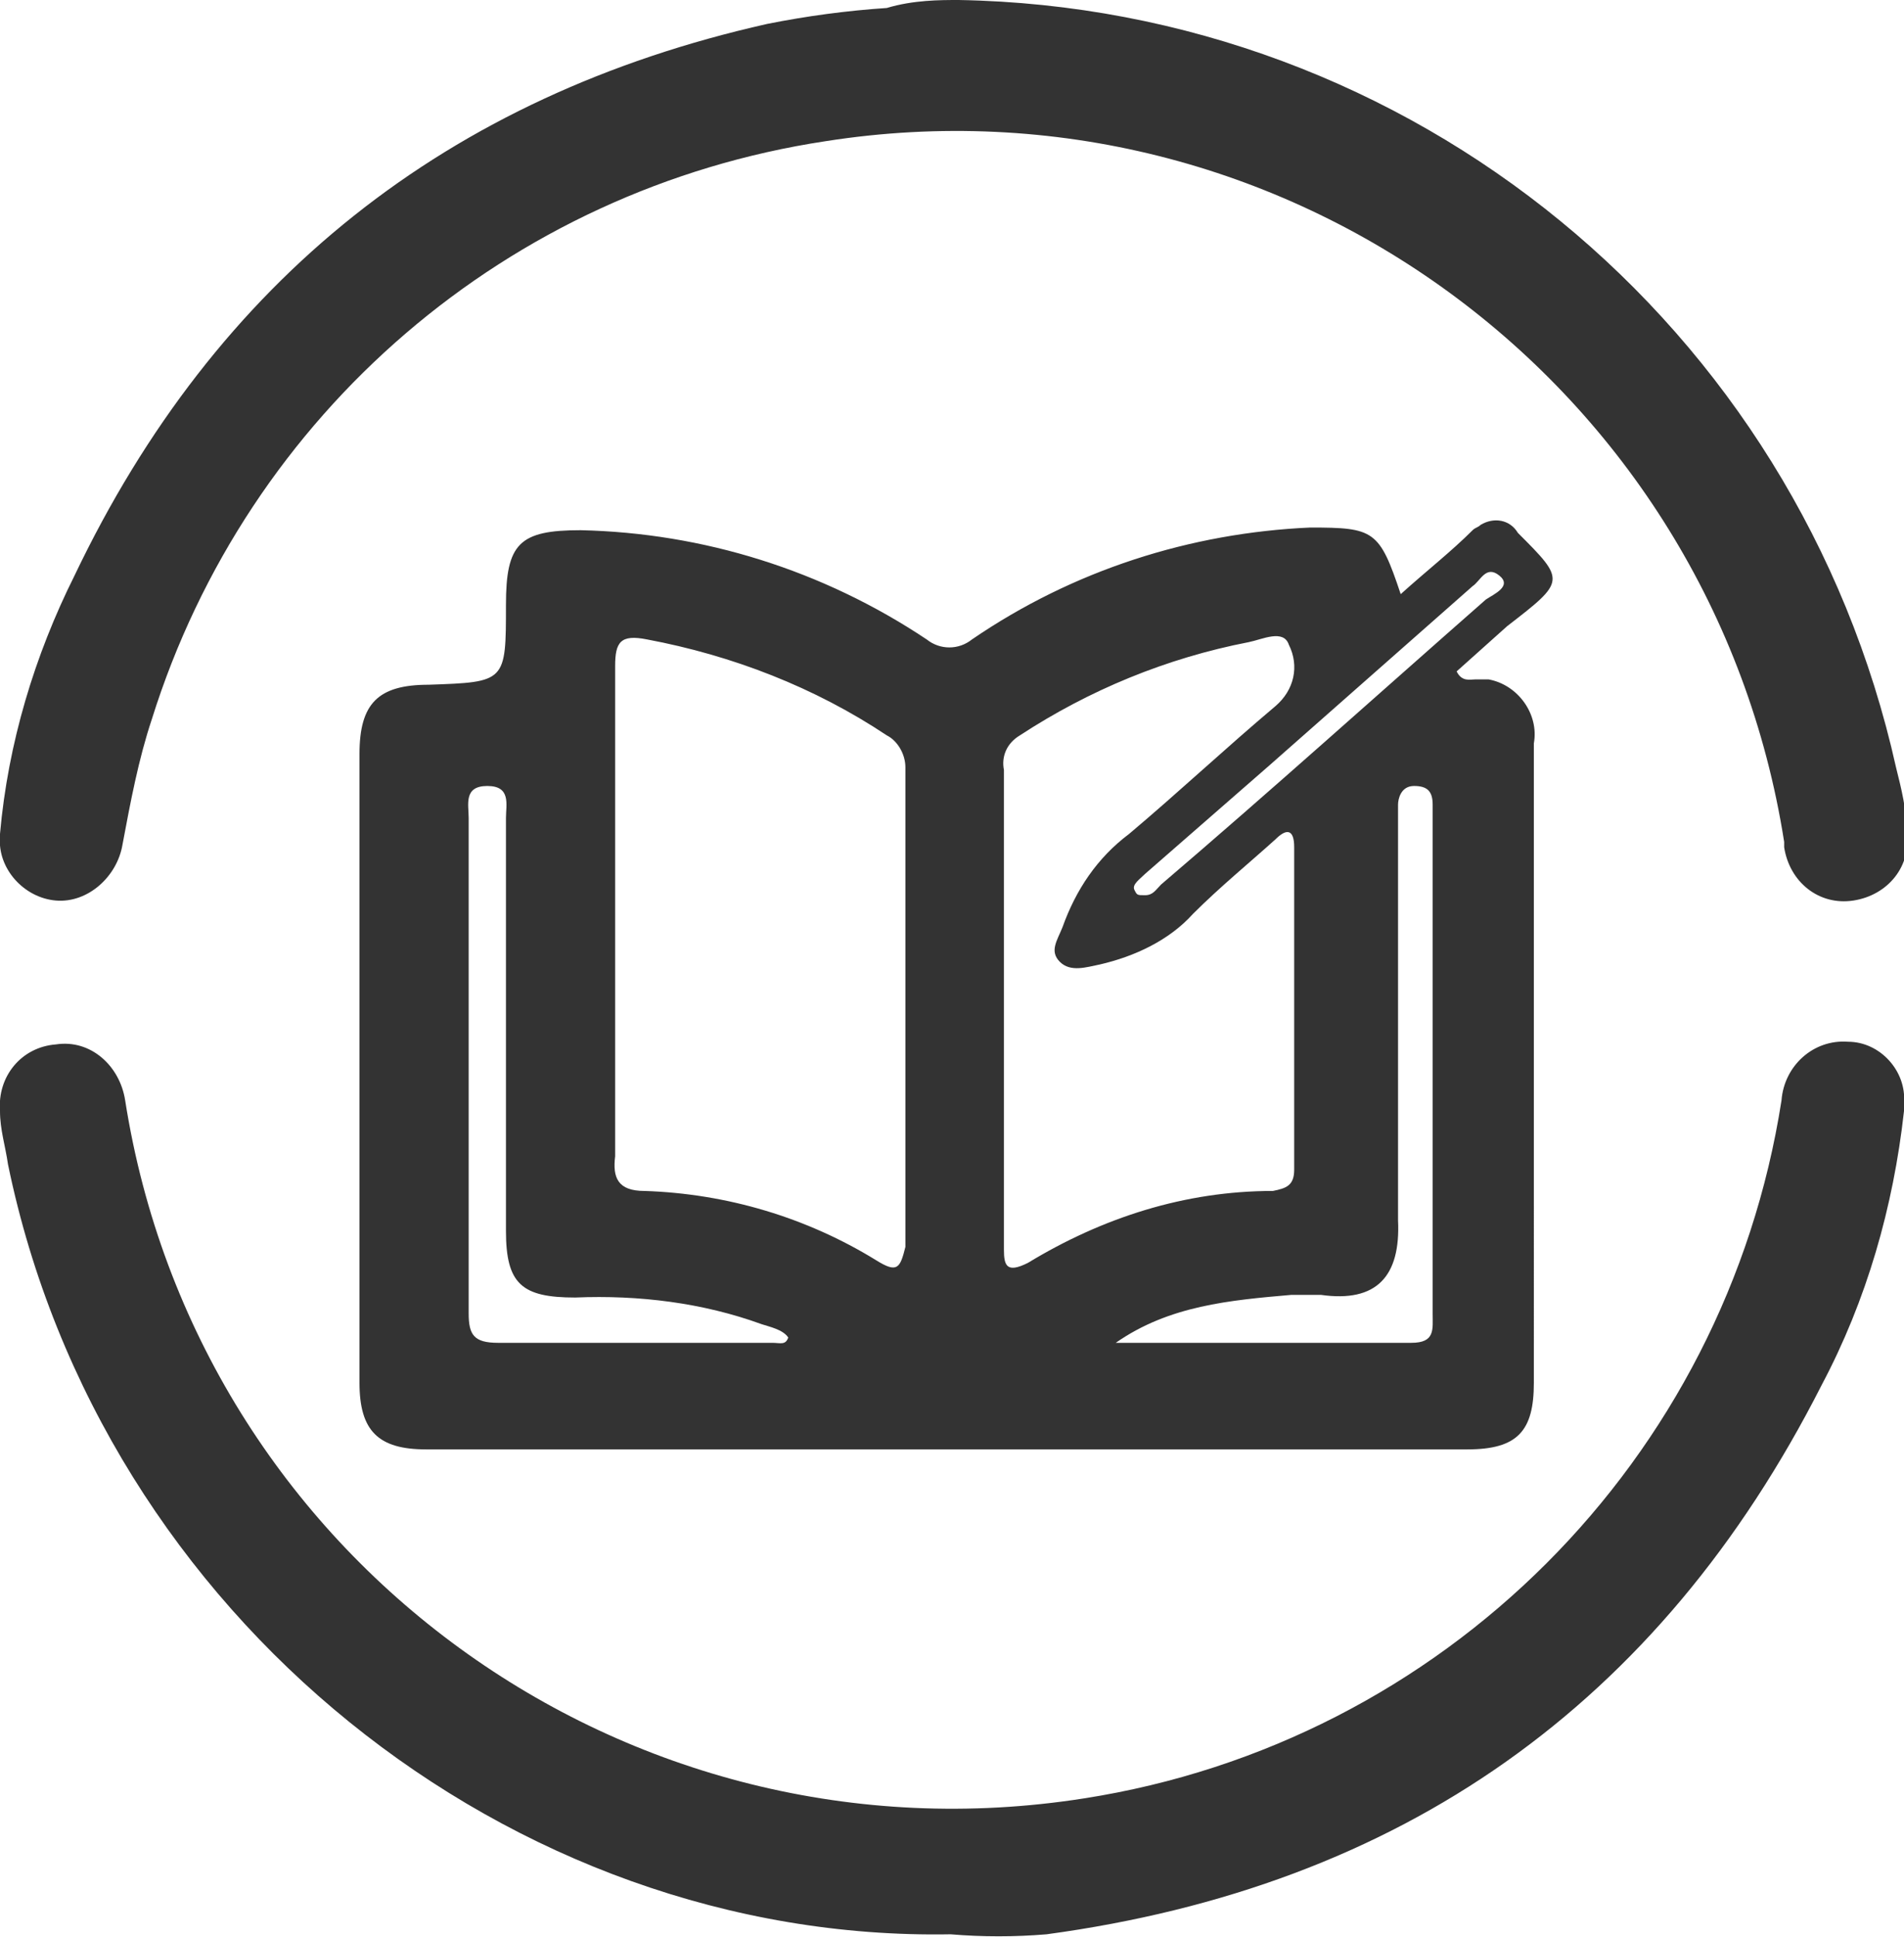
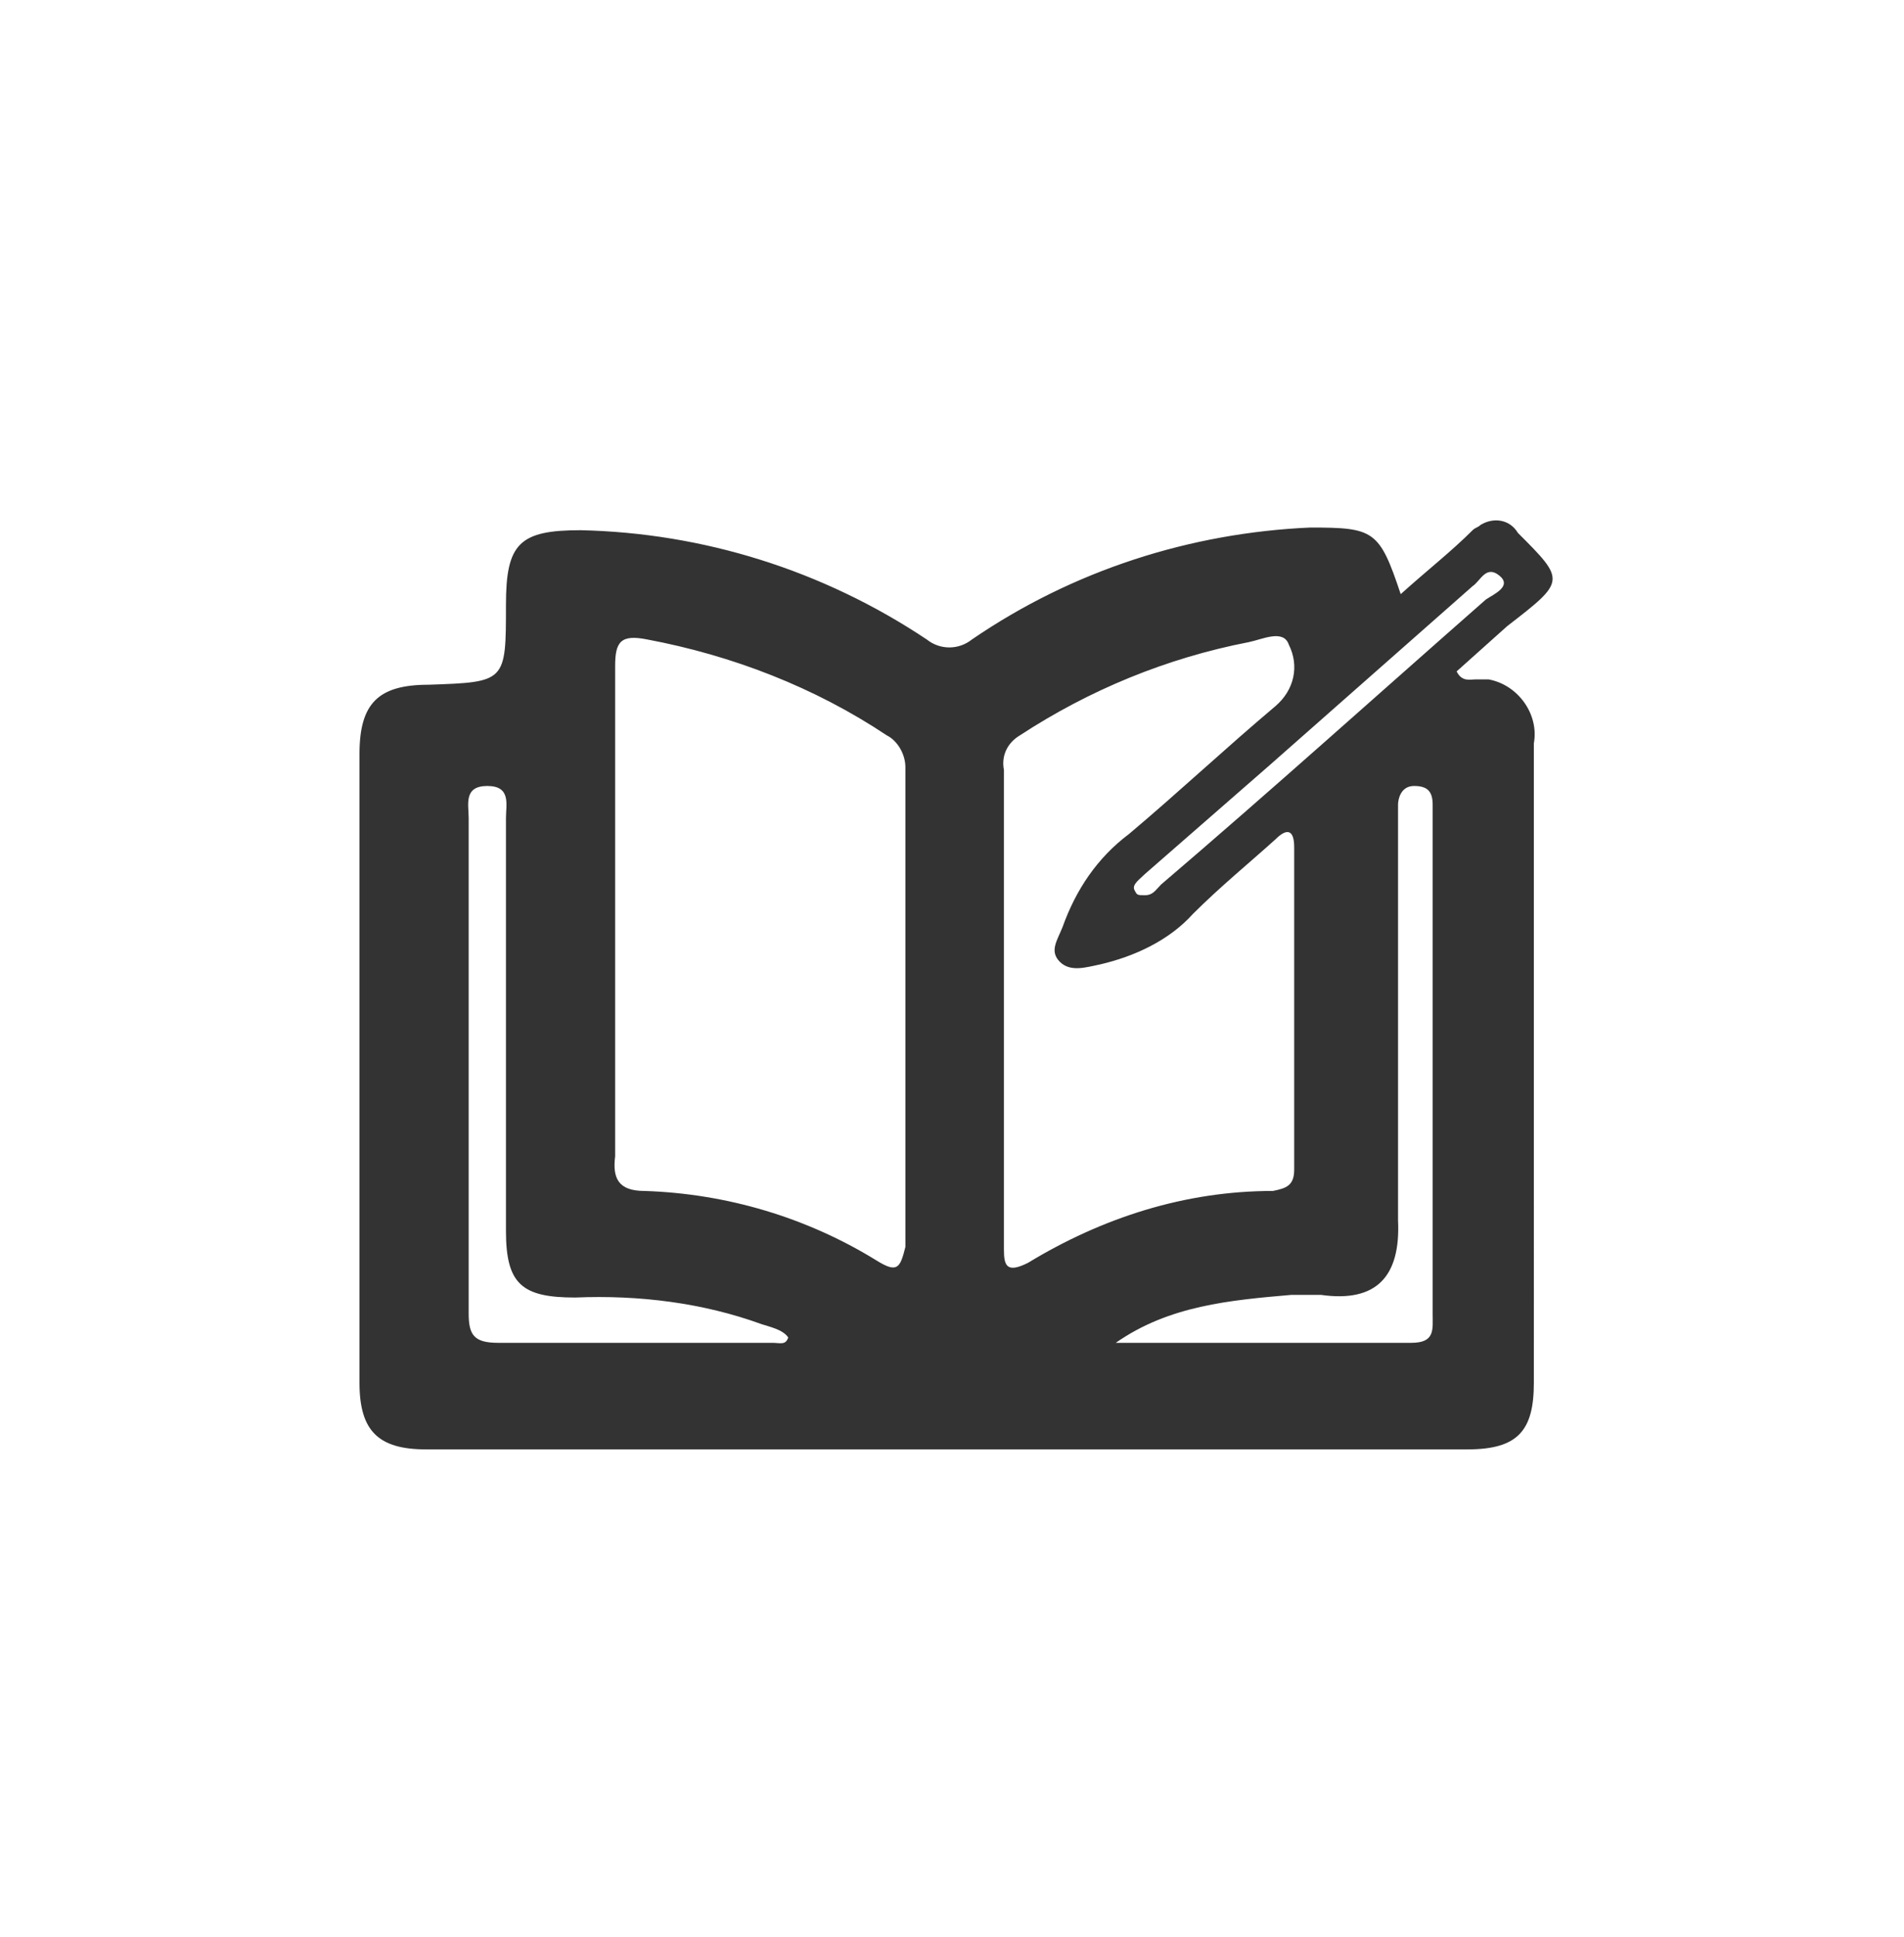
<svg xmlns="http://www.w3.org/2000/svg" version="1.1" id="Camada_1" x="0px" y="0px" viewBox="0 0 71.5 72.7" style="enable-background:new 0 0 71.5 72.7;" xml:space="preserve">
  <style type="text/css">
	.st0{fill:#333333;}
</style>
  <title>Matricula anual para os cursos pagos</title>
-   <path class="st0" d="M36,0c17,0.3,31.5,12.2,35.2,28.8c0.2,0.8,0.4,1.6,0.4,2.4c0.2,1.3-0.7,2.4-2,2.6c-1.3,0.2-2.4-0.7-2.6-2  c0-0.1,0-0.1,0-0.2c-2.7-17.2-18.8-29-36-26.3C19.1,7.1,9.3,15.5,5.7,27c-0.5,1.5-0.8,3.1-1.1,4.7c-0.2,1.2-1.3,2.2-2.5,2.1  c-1.2-0.1-2.2-1.2-2.1-2.4c0,0,0,0,0-0.1c0.3-3.4,1.3-6.7,2.8-9.7c5.3-11.1,14-18,26-20.7c1.5-0.3,3-0.5,4.5-0.6C34.3,0,35.3,0,36,0  z" />
-   <path class="st0" d="M35.7,72.6C19.2,72.9,3.8,60.7,0.3,43.7C0.2,43,0,42.4,0,41.7c-0.1-1.3,0.8-2.4,2.1-2.5C3.4,39,4.5,40,4.7,41.3  c2.7,17.2,18.8,28.9,36,26.2c13.5-2.1,24.1-12.7,26.2-26.2c0.1-1.3,1.2-2.3,2.5-2.2c0,0,0,0,0,0c1.2,0,2.2,1.1,2.1,2.3  c0,0.1,0,0.2,0,0.3c-0.4,3.6-1.4,7.1-3.1,10.3c-6.1,12-15.8,18.8-29.1,20.6C38.1,72.7,36.9,72.7,35.7,72.6z" />
  <path class="st0" d="M57,20c-0.3-0.5-0.9-0.6-1.4-0.3c-0.1,0.1-0.2,0.1-0.3,0.2c-0.8,0.8-1.7,1.5-2.7,2.4c-0.8-2.4-1-2.5-3.4-2.5  c-4.5,0.2-8.9,1.6-12.7,4.2c-0.5,0.4-1.2,0.4-1.7,0c-3.9-2.6-8.4-4-13-4.1c-2.3,0-2.8,0.5-2.8,2.8c0,2.9,0,2.9-2.9,3  c-1.9,0-2.6,0.7-2.6,2.6v23.6c0,1.8,0.7,2.5,2.5,2.5h39.1c1.9,0,2.5-0.7,2.5-2.5V38.6c0-3.6,0-7.1,0-10.7c0.2-1.1-0.6-2.2-1.7-2.4  c-0.2,0-0.3,0-0.5,0c-0.2,0-0.5,0.1-0.7-0.3l1.9-1.7C58.8,21.8,58.8,21.8,57,20z M29,50.4c-3.4,0-6.9,0-10.3,0  c-0.9,0-1.1-0.3-1.1-1.1c0-6.2,0-12.4,0-18.6c0-0.5-0.2-1.2,0.7-1.2s0.7,0.7,0.7,1.2c0,5.2,0,10.3,0,15.5c0,2,0.6,2.5,2.6,2.5  c2.4-0.1,4.8,0.2,7,1c0.3,0.1,0.8,0.2,1,0.5C29.5,50.5,29.3,50.4,29,50.4L29,50.4z M32.9,47.3c-2.6-1.6-5.6-2.5-8.7-2.6  c-1,0-1.2-0.5-1.1-1.3c0-3,0-6.1,0-9.1s0-6.2,0-9.3c0-0.9,0.2-1.2,1.2-1c3.2,0.6,6.3,1.8,9,3.6c0.4,0.2,0.7,0.7,0.7,1.2  c0,6,0,12,0,18C33.8,47.6,33.7,47.8,32.9,47.3L32.9,47.3z M37.7,46.9c0-3,0-6.1,0-9.1s0-5.9,0-8.9c-0.1-0.5,0.1-1,0.6-1.3  c2.6-1.7,5.5-2.9,8.6-3.5c0.5-0.1,1.3-0.5,1.5,0.1c0.4,0.8,0.2,1.7-0.5,2.3c-1.9,1.6-3.6,3.2-5.5,4.8c-1.2,0.9-2,2.1-2.5,3.5  c-0.2,0.5-0.5,0.9-0.1,1.3s1,0.2,1.5,0.1c1.3-0.3,2.6-0.9,3.5-1.9c1-1,2.1-1.9,3.1-2.8c0.4-0.4,0.7-0.4,0.7,0.3c0,4,0,8.1,0,12.1  c0,0.6-0.3,0.7-0.8,0.8c-3.3,0-6.4,1-9.2,2.7C37.8,47.8,37.7,47.5,37.7,46.9L37.7,46.9z M53,50.4c-3.7,0-7.4,0-11.1,0  c2-1.4,4.3-1.6,6.6-1.8c0.4,0,0.7,0,1.1,0c2.1,0.3,3-0.7,2.9-2.8c0-4.9,0-9.8,0-14.8c0-0.3,0-0.6,0-0.8s0.1-0.7,0.6-0.7  s0.7,0.2,0.7,0.7c0,1.3,0,2.7,0,4.1c0,5,0,10,0,15C53.8,49.9,53.9,50.4,53,50.4L53,50.4z M55.8,22.5c-4.1,3.6-8.1,7.2-12.2,10.7  c-0.2,0.2-0.3,0.4-0.6,0.4s-0.3,0-0.4-0.2s0.2-0.4,0.4-0.6l4.7-4.1c2.5-2.2,5.1-4.5,7.6-6.7c0.3-0.2,0.5-0.8,1-0.4  S56.1,22.3,55.8,22.5z" />
</svg>